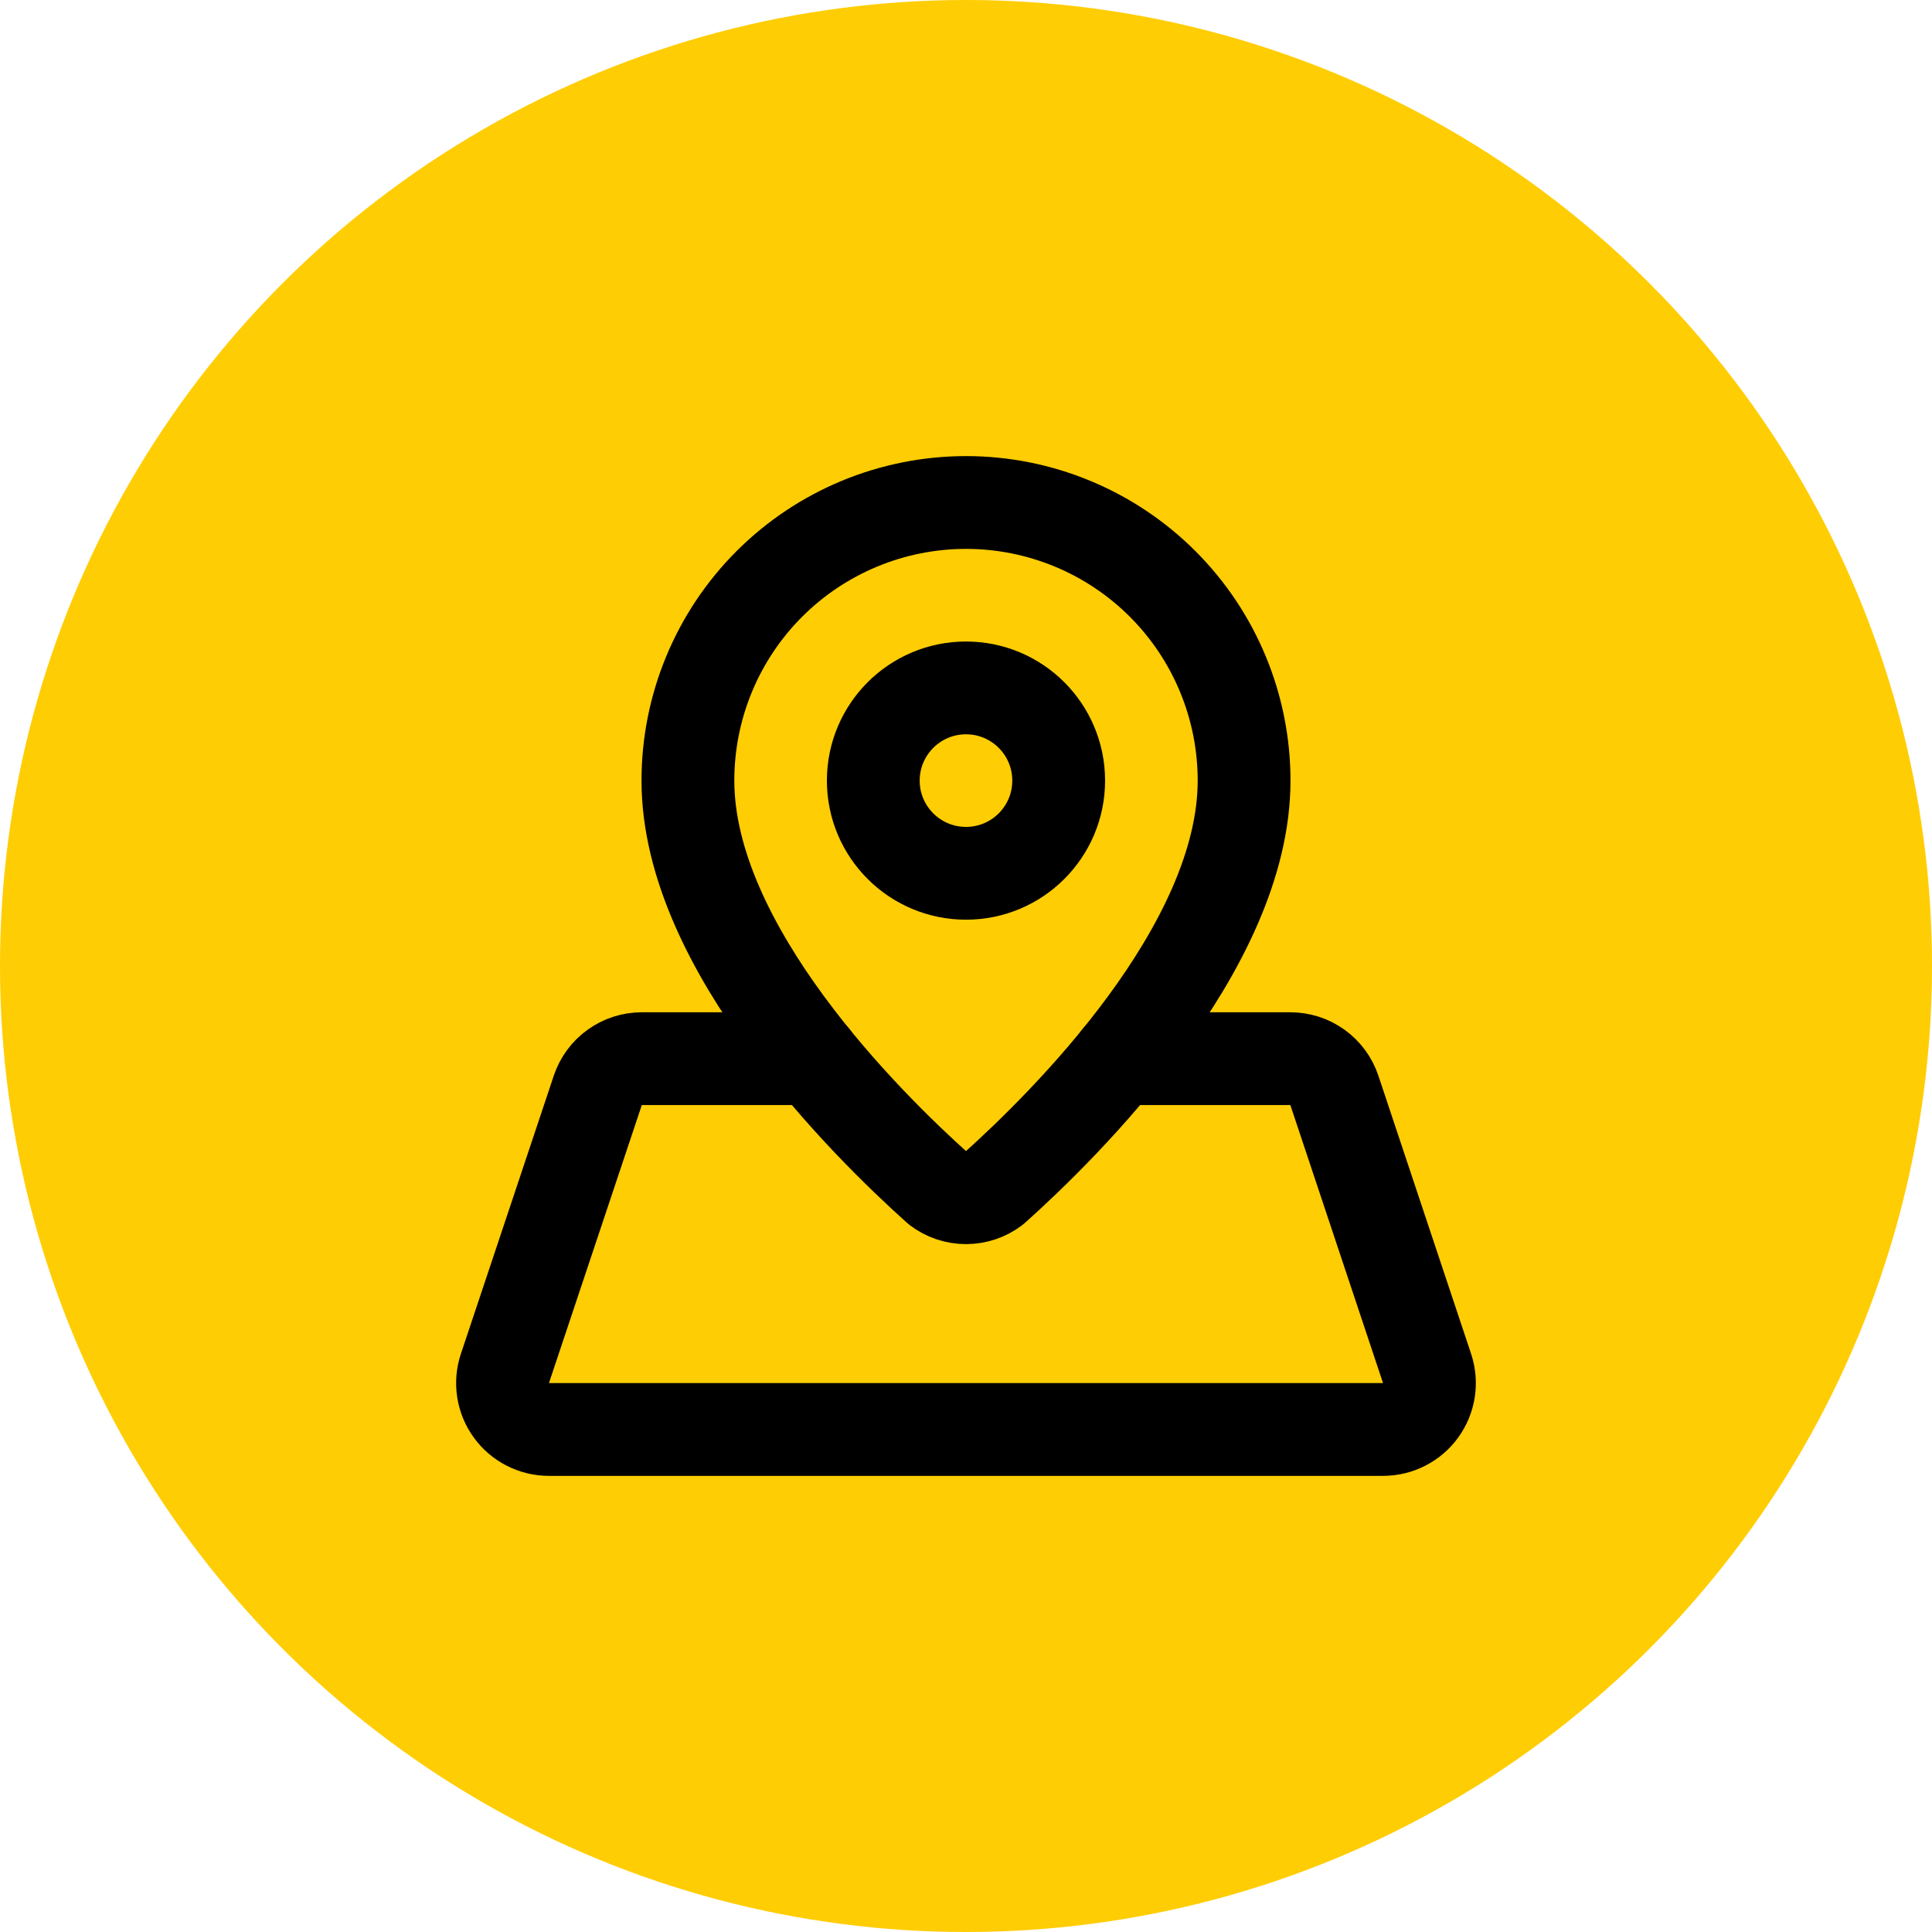
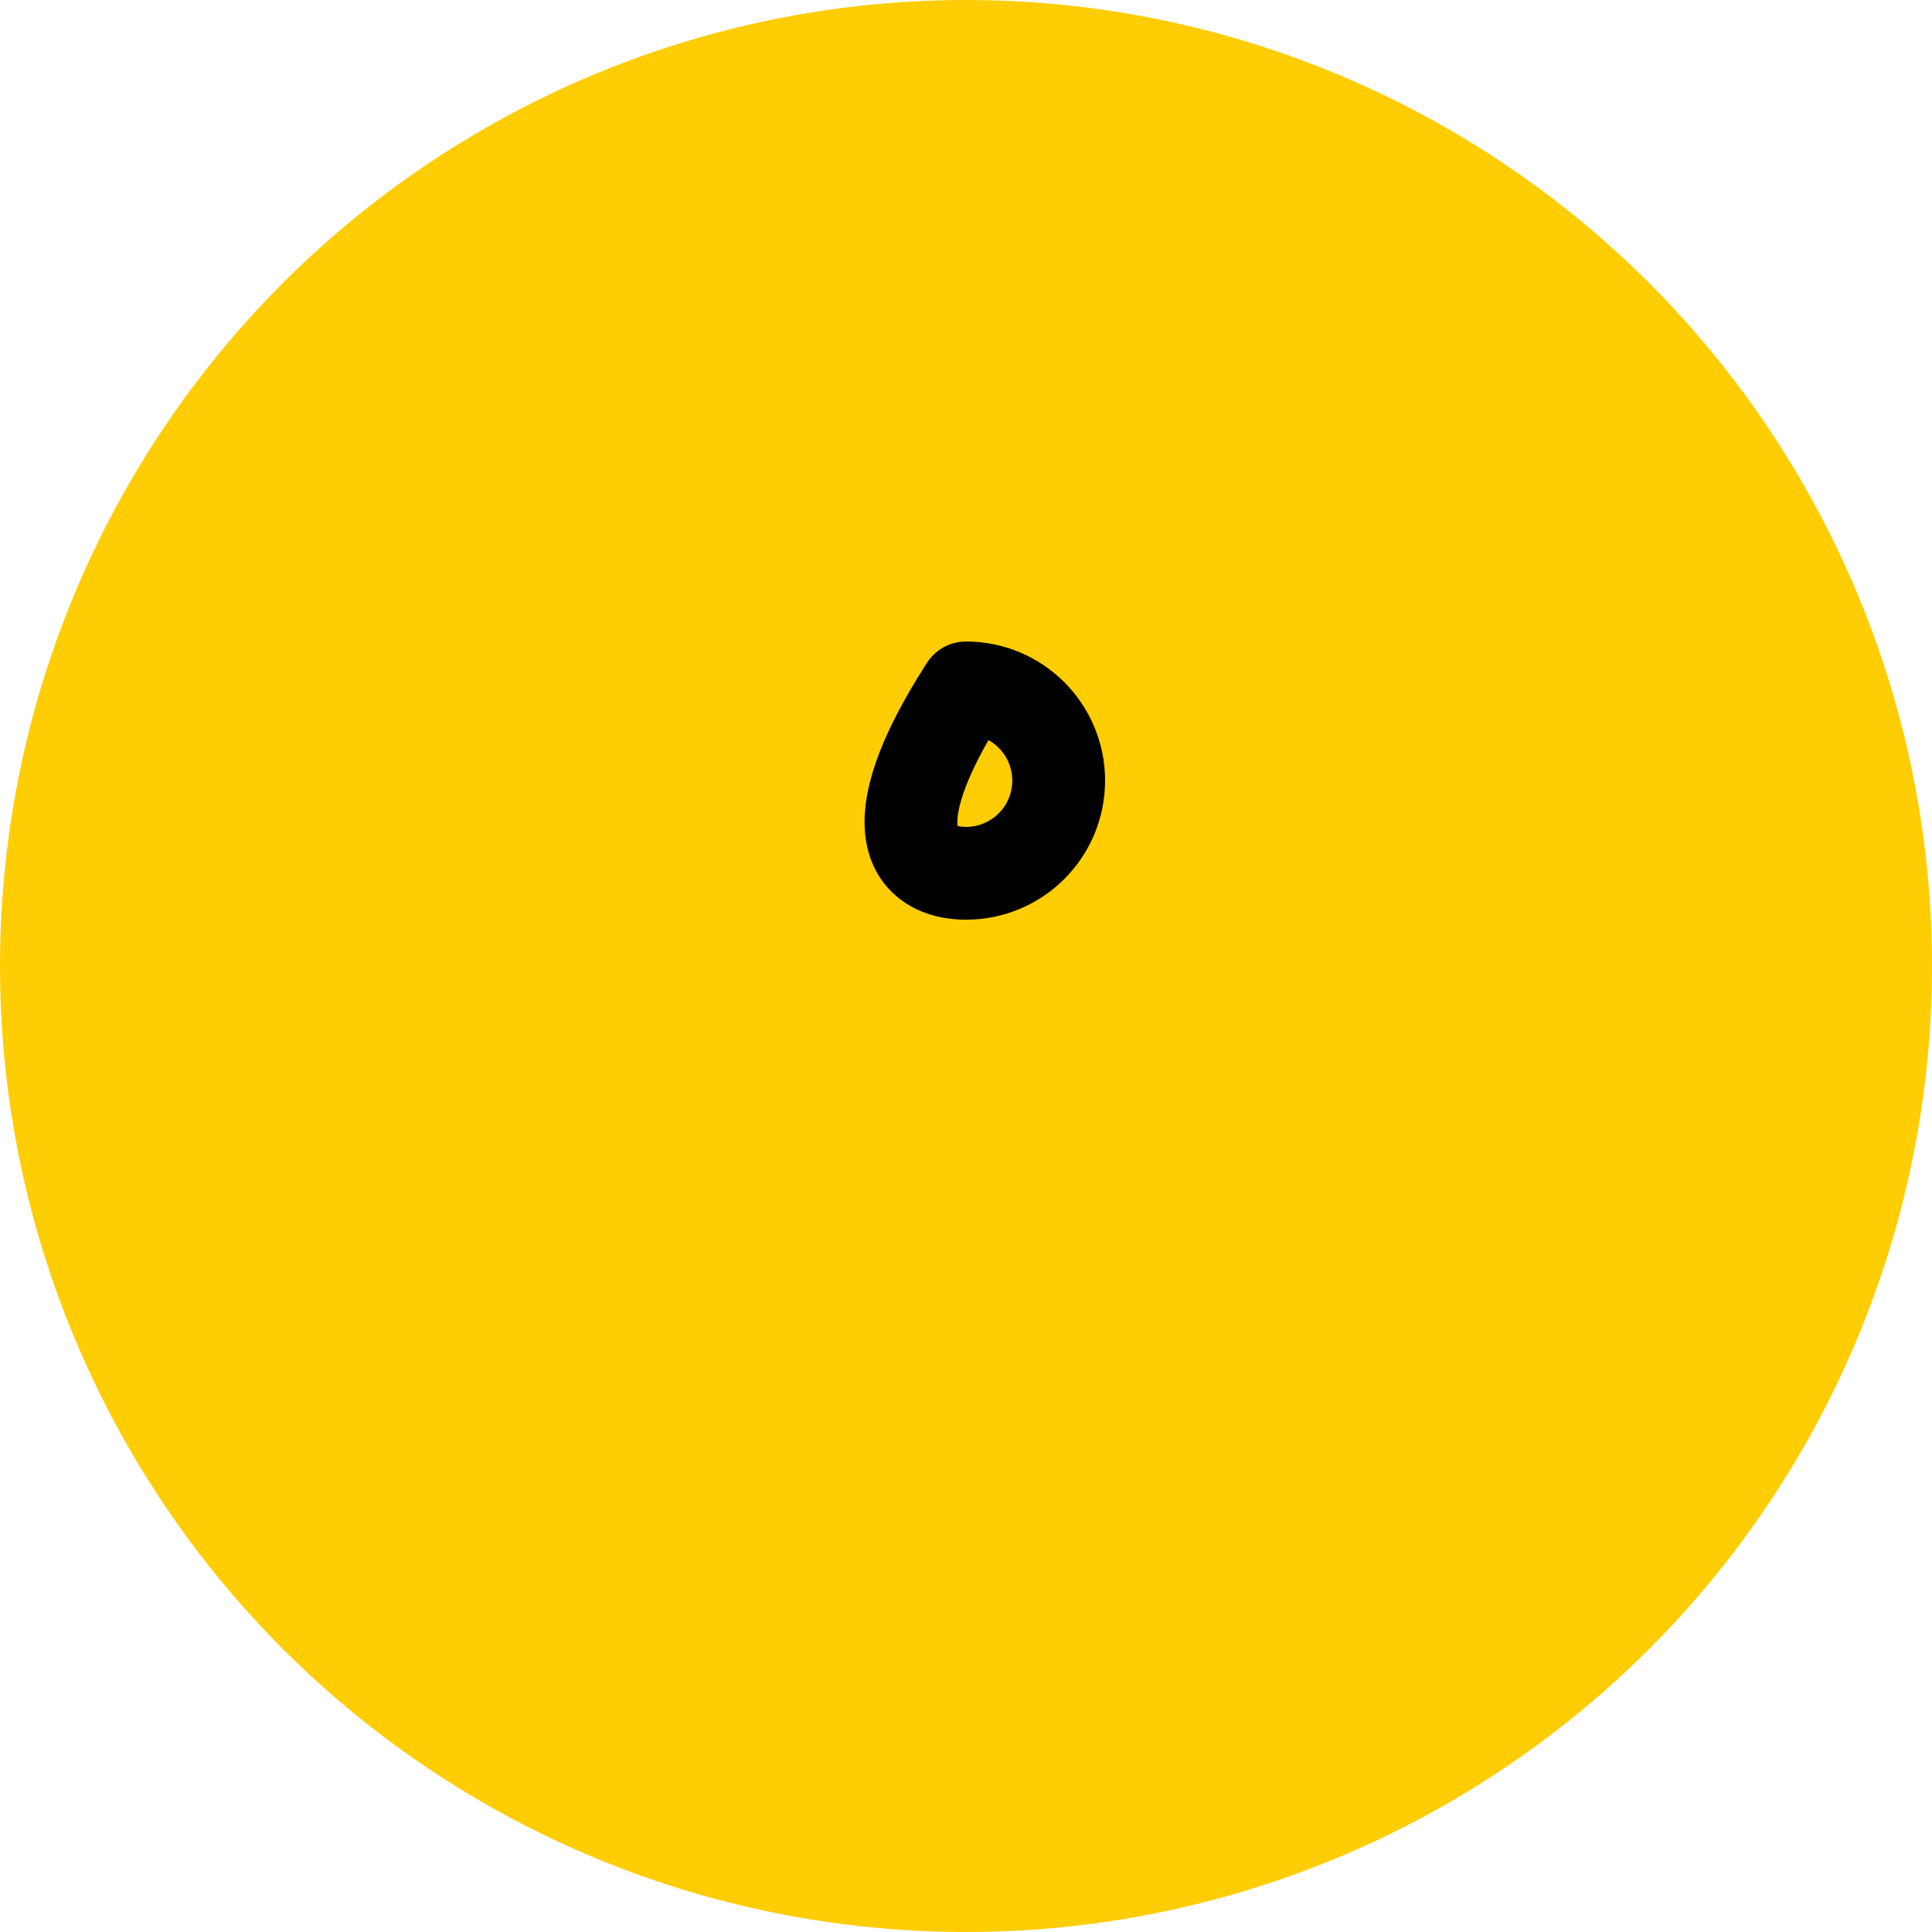
<svg xmlns="http://www.w3.org/2000/svg" width="66" height="66" viewBox="0 0 66 66" fill="none">
  <circle cx="33" cy="33" r="33" fill="#FFCD03" />
-   <path d="M42.5 26.666C42.5 32.387 36.374 38.429 33.961 40.591C33.685 40.802 33.347 40.916 33 40.916C32.653 40.916 32.315 40.802 32.039 40.591C29.628 38.429 23.5 32.387 23.5 26.666C23.5 24.146 24.501 21.73 26.282 19.948C28.064 18.167 30.48 17.166 33 17.166C35.52 17.166 37.936 18.167 39.718 19.948C41.499 21.73 42.5 24.146 42.5 26.666Z" stroke="black" stroke-width="3.17" stroke-linecap="round" stroke-linejoin="round" />
-   <path d="M33 29.833C34.749 29.833 36.166 28.416 36.166 26.667C36.166 24.918 34.749 23.5 33 23.5C31.251 23.5 29.833 24.918 29.833 26.667C29.833 28.416 31.251 29.833 33 29.833Z" stroke="black" stroke-width="3.17" stroke-linecap="round" stroke-linejoin="round" />
-   <path d="M27.797 36.166H21.923C21.591 36.166 21.267 36.271 20.998 36.465C20.728 36.659 20.527 36.933 20.422 37.247L17.249 46.747C17.169 46.985 17.147 47.239 17.185 47.487C17.223 47.735 17.319 47.971 17.465 48.174C17.612 48.378 17.805 48.544 18.028 48.658C18.251 48.773 18.499 48.833 18.75 48.833H47.25C47.5 48.833 47.748 48.773 47.971 48.658C48.194 48.544 48.387 48.378 48.533 48.175C48.68 47.971 48.776 47.736 48.814 47.488C48.852 47.24 48.83 46.987 48.751 46.749L45.584 37.249C45.479 36.934 45.277 36.659 45.008 36.465C44.738 36.27 44.414 36.166 44.081 36.166H38.204" stroke="black" stroke-width="3.17" stroke-linecap="round" stroke-linejoin="round" />
+   <path d="M33 29.833C34.749 29.833 36.166 28.416 36.166 26.667C36.166 24.918 34.749 23.5 33 23.5C29.833 28.416 31.251 29.833 33 29.833Z" stroke="black" stroke-width="3.17" stroke-linecap="round" stroke-linejoin="round" />
</svg>